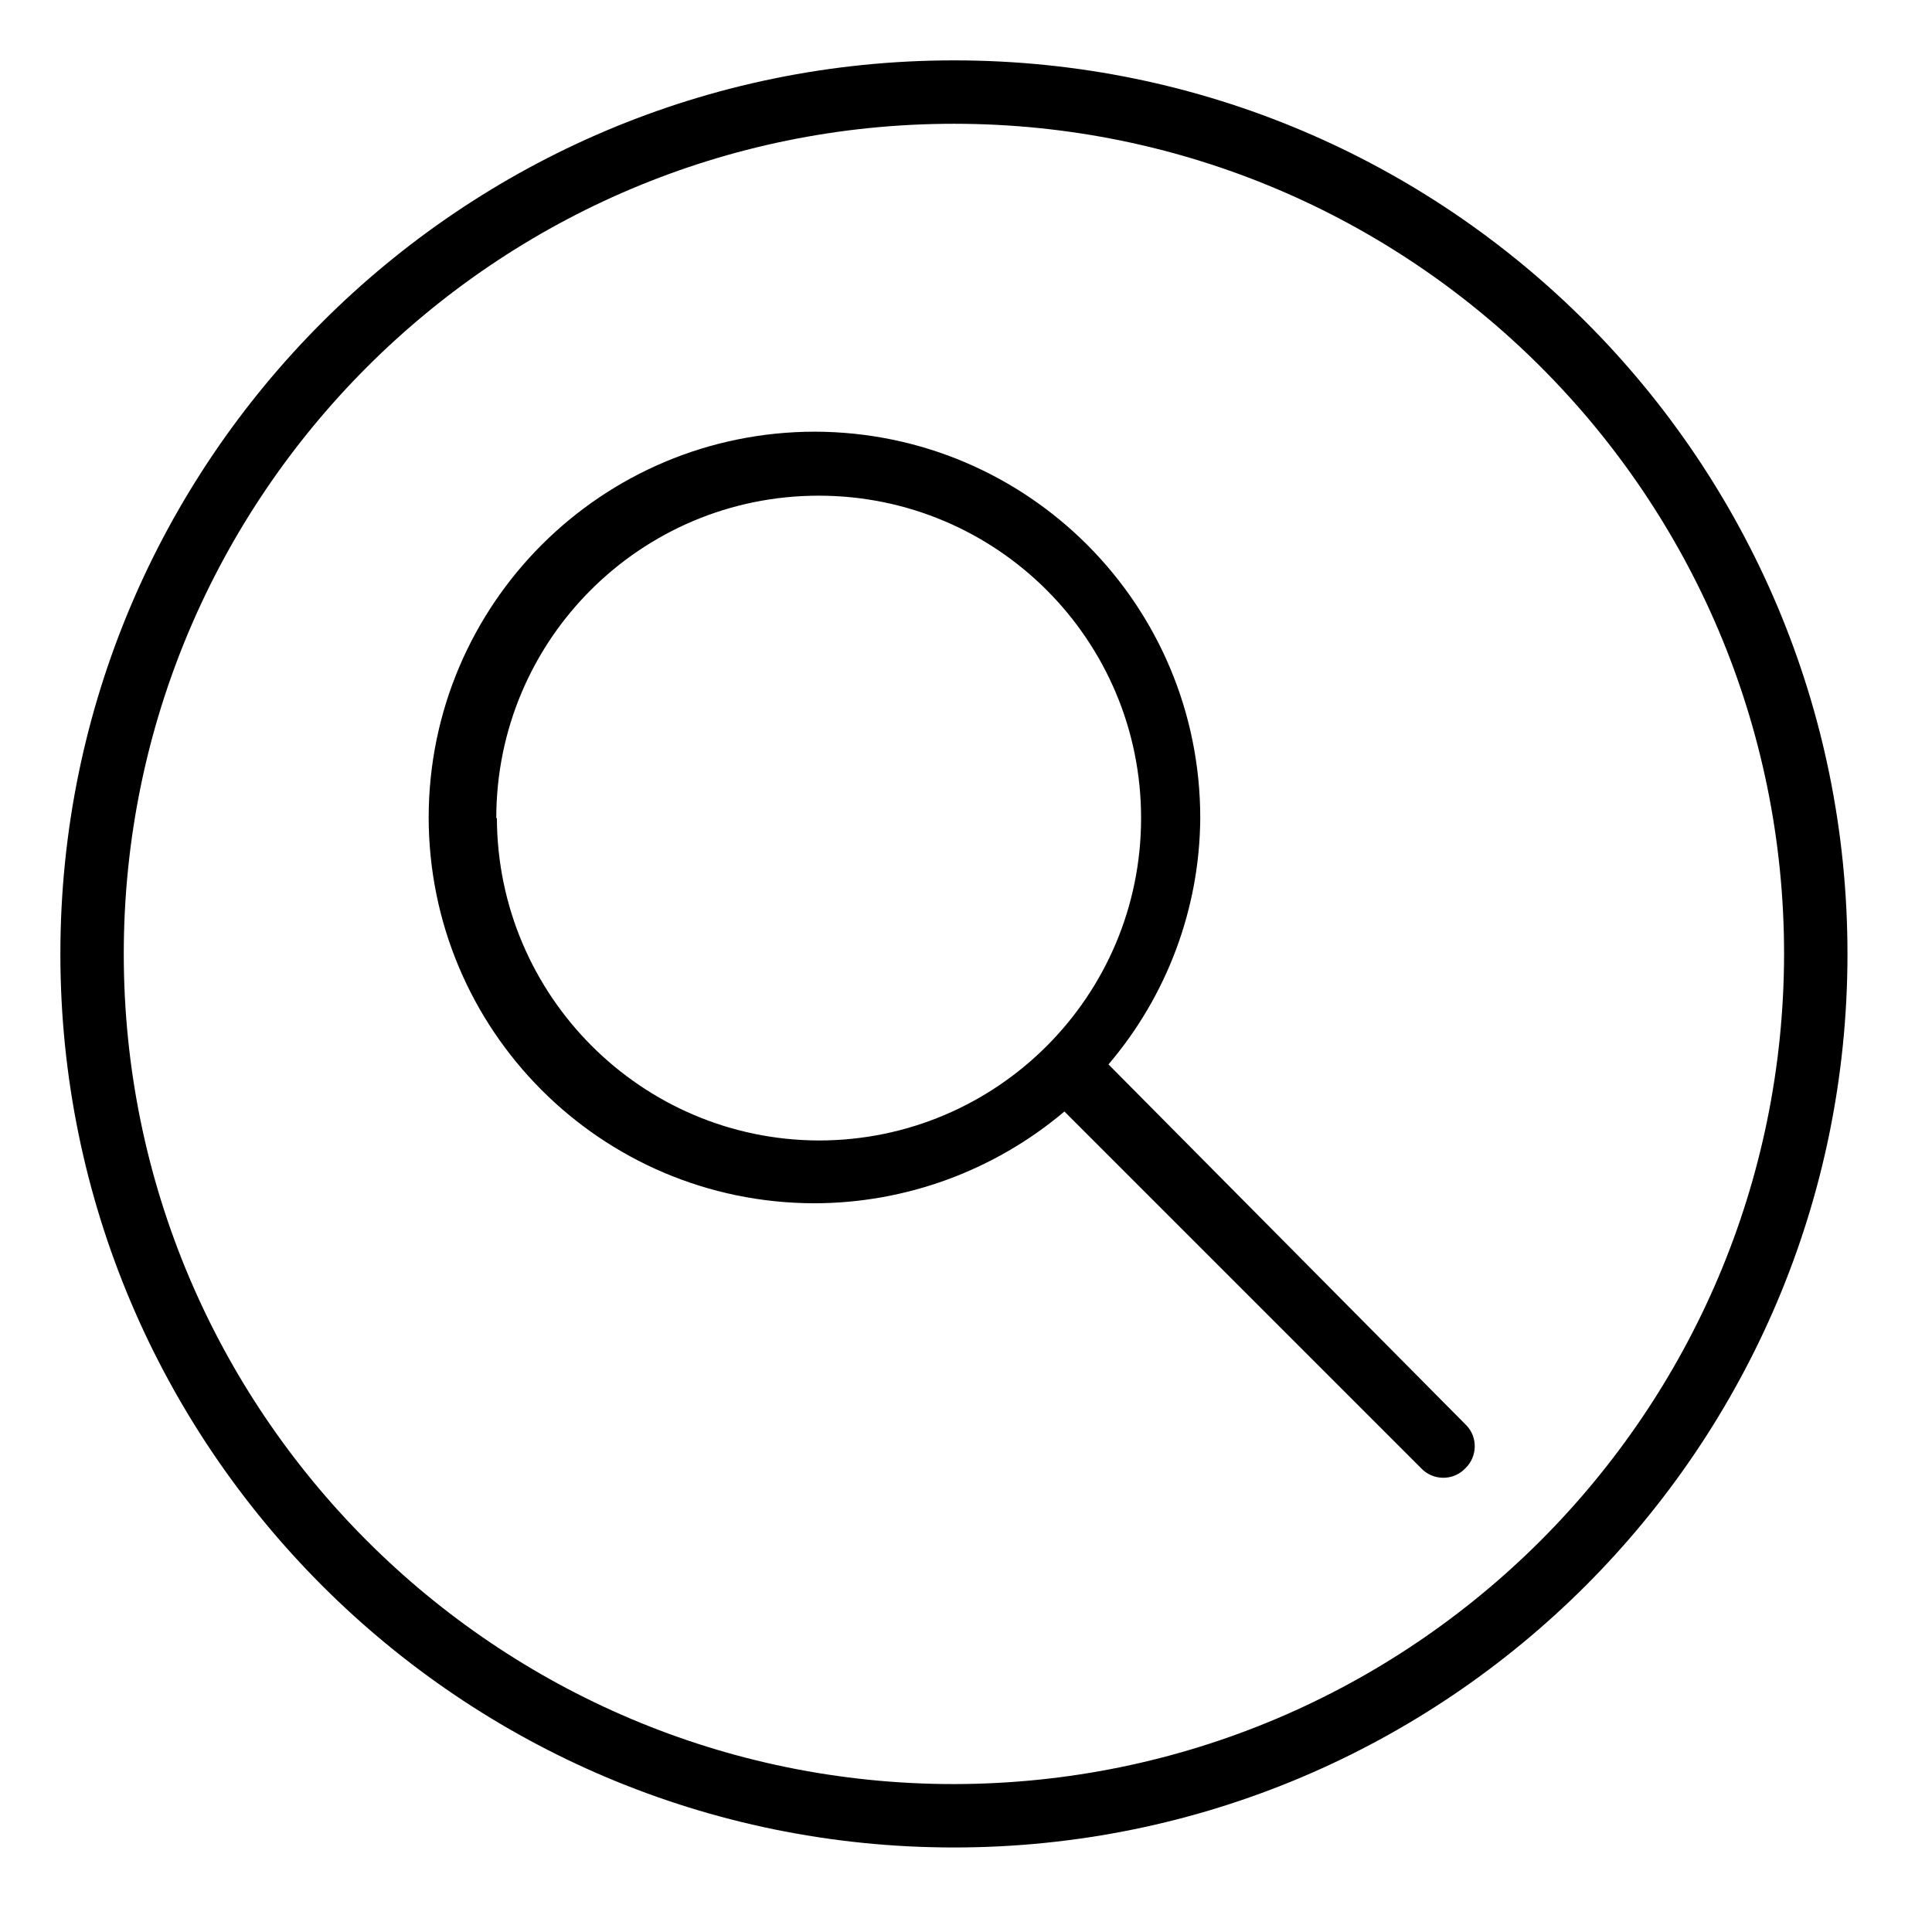
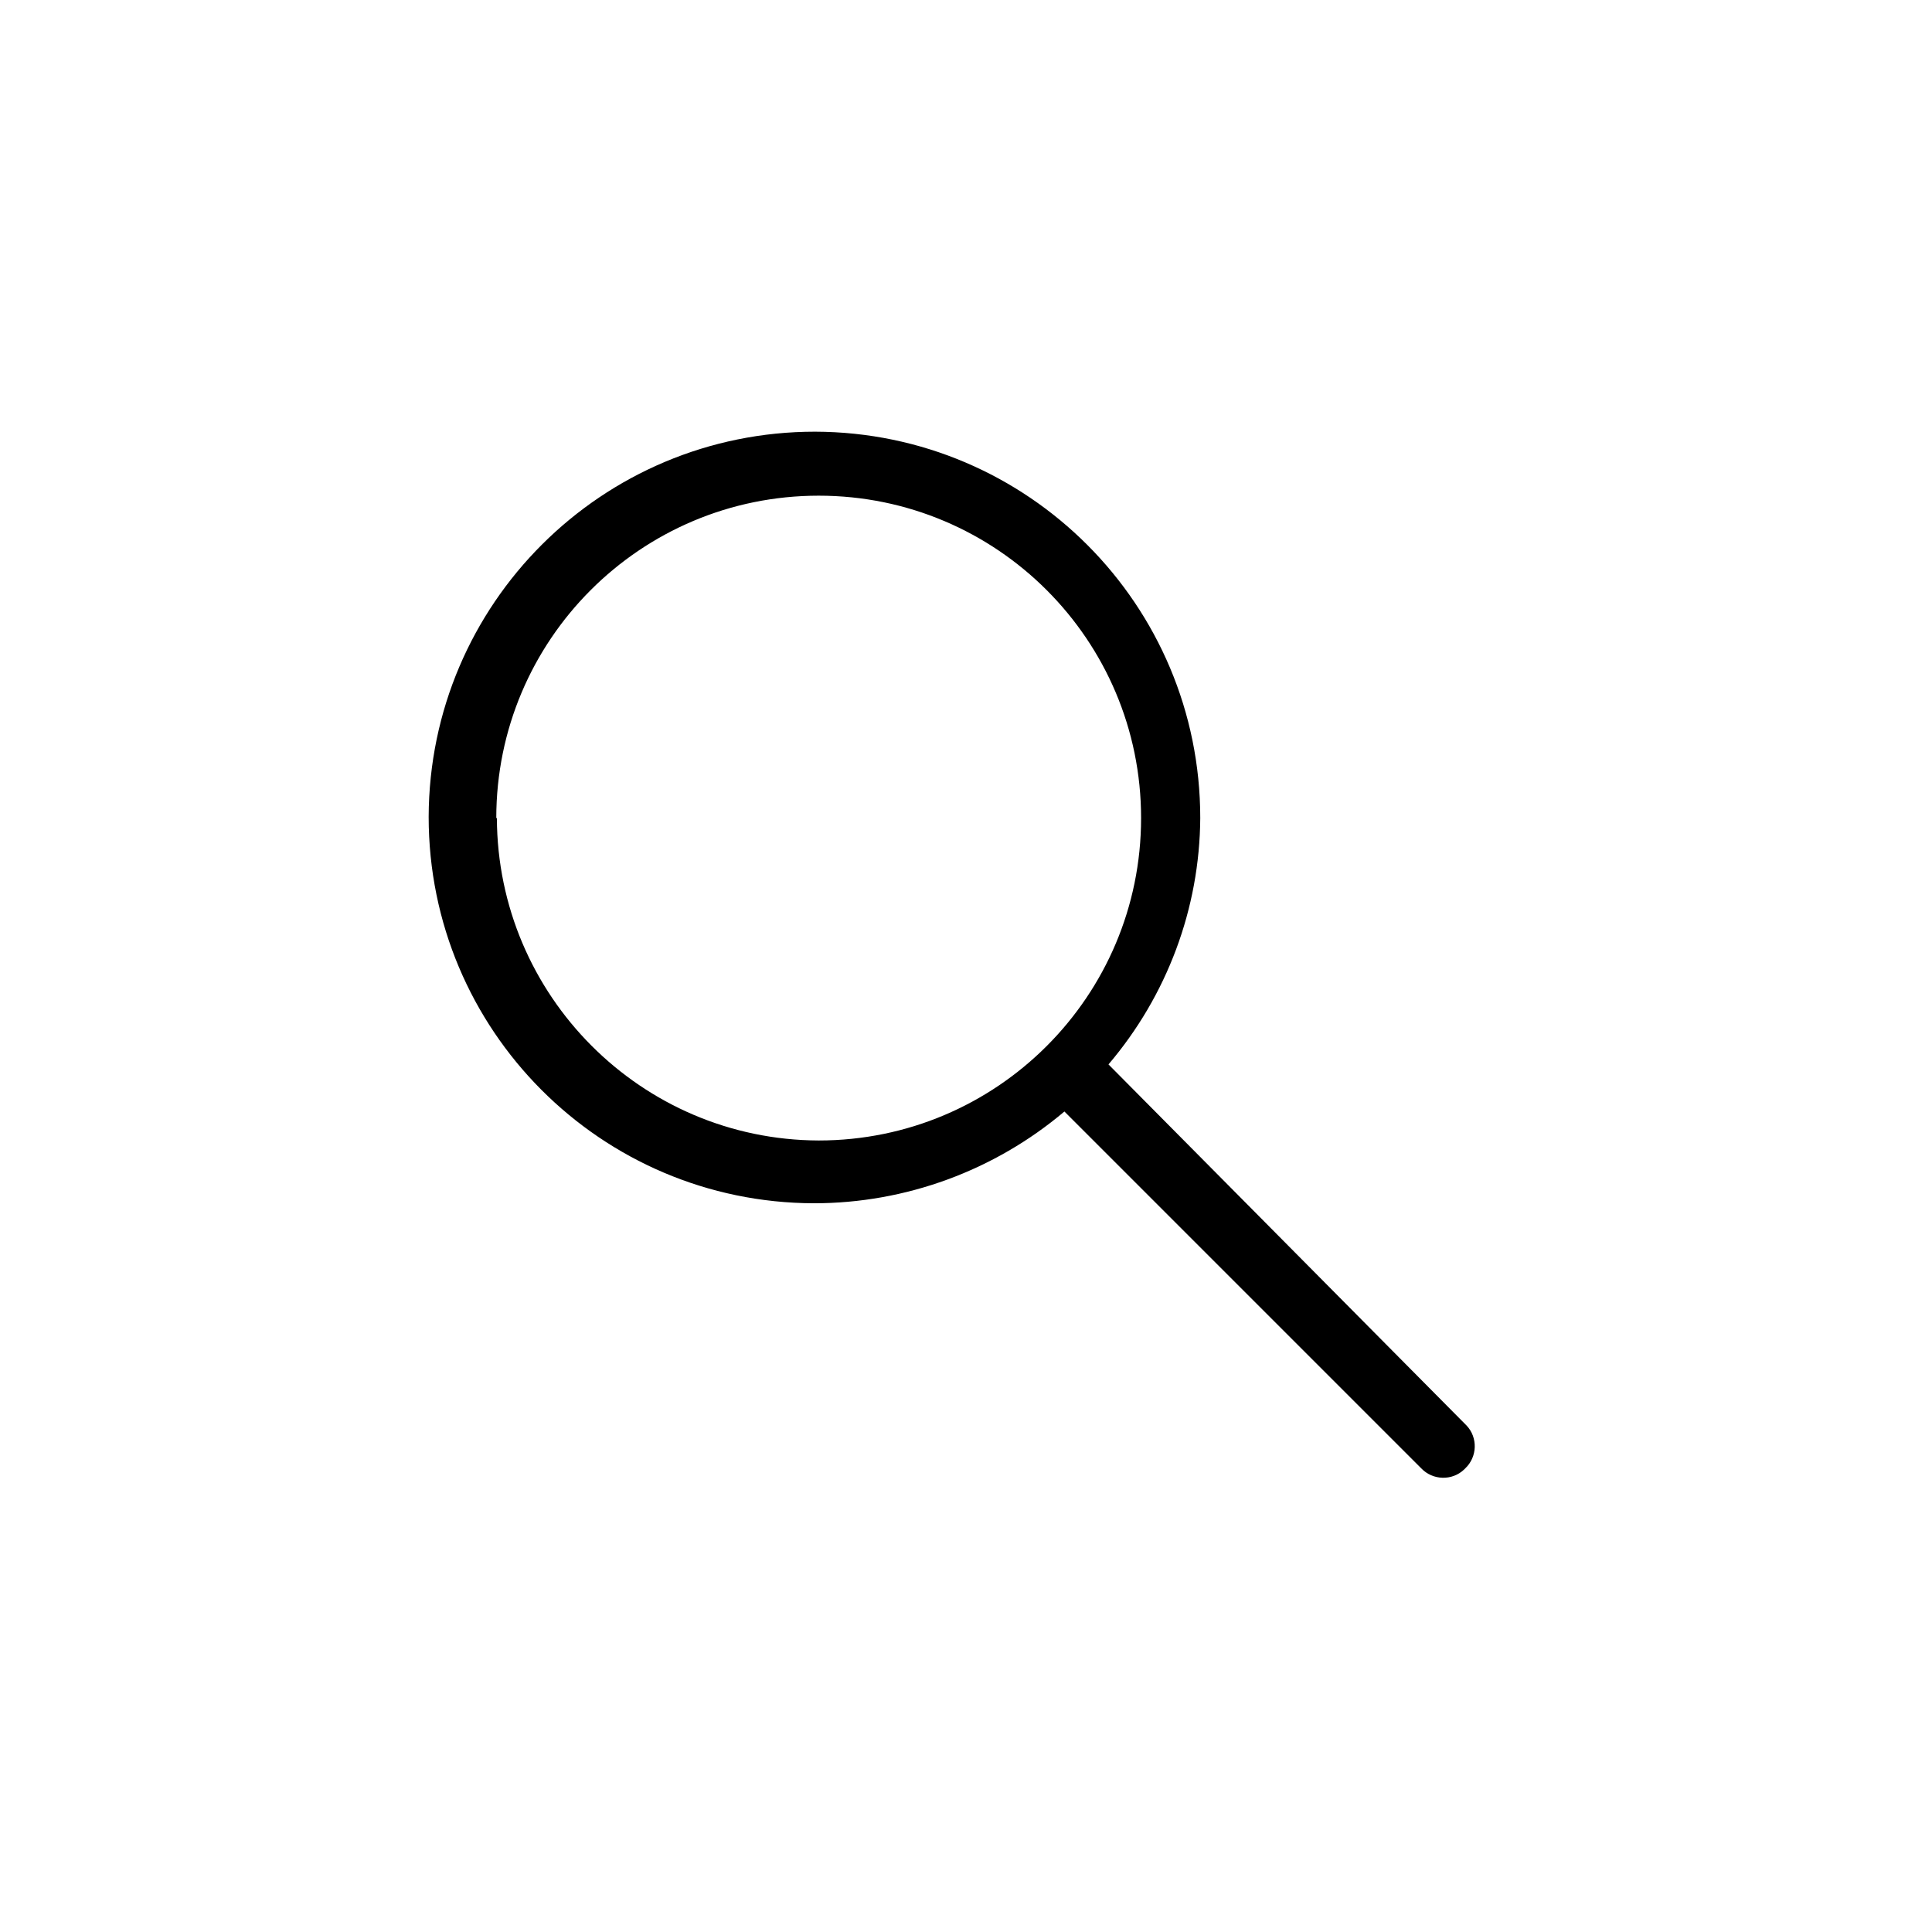
<svg xmlns="http://www.w3.org/2000/svg" id="Layer_1" data-name="Layer 1" viewBox="0 0 32 32">
  <defs>
    <style>
      .cls-1 {
        stroke-width: 0px;
      }
    </style>
  </defs>
-   <path class="cls-1" d="m15.8,1C7.63,1,1,7.63,1,15.8s6.63,14.8,14.8,14.8,14.8-6.63,14.8-14.8h0c0-8.17-6.61-14.79-14.78-14.8,0,0-.01,0-.02,0Zm0,28.55c-7.59,0-13.75-6.16-13.75-13.75S8.21,2.05,15.8,2.05s13.75,6.16,13.75,13.75c-.01,7.59-6.16,13.74-13.75,13.75Z" />
  <path class="cls-1" d="m18.36,17.63c.97-1.14,1.51-2.58,1.52-4.08,0-3.53-2.85-6.39-6.38-6.4-3.53,0-6.39,2.85-6.4,6.38,0,3.53,2.85,6.39,6.38,6.4,1.52,0,2.99-.54,4.15-1.52l5.91,5.91c.19.2.51.21.71.02,0,0,.02-.02.02-.02.2-.19.21-.51.02-.71,0,0-.02-.02-.02-.02l-5.91-5.96Zm-10.14-4.08c0-2.95,2.39-5.34,5.34-5.34,2.95,0,5.34,2.39,5.34,5.34s-2.39,5.34-5.34,5.34c0,0,0,0,0,0-2.94-.01-5.32-2.4-5.33-5.34Z" />
</svg>